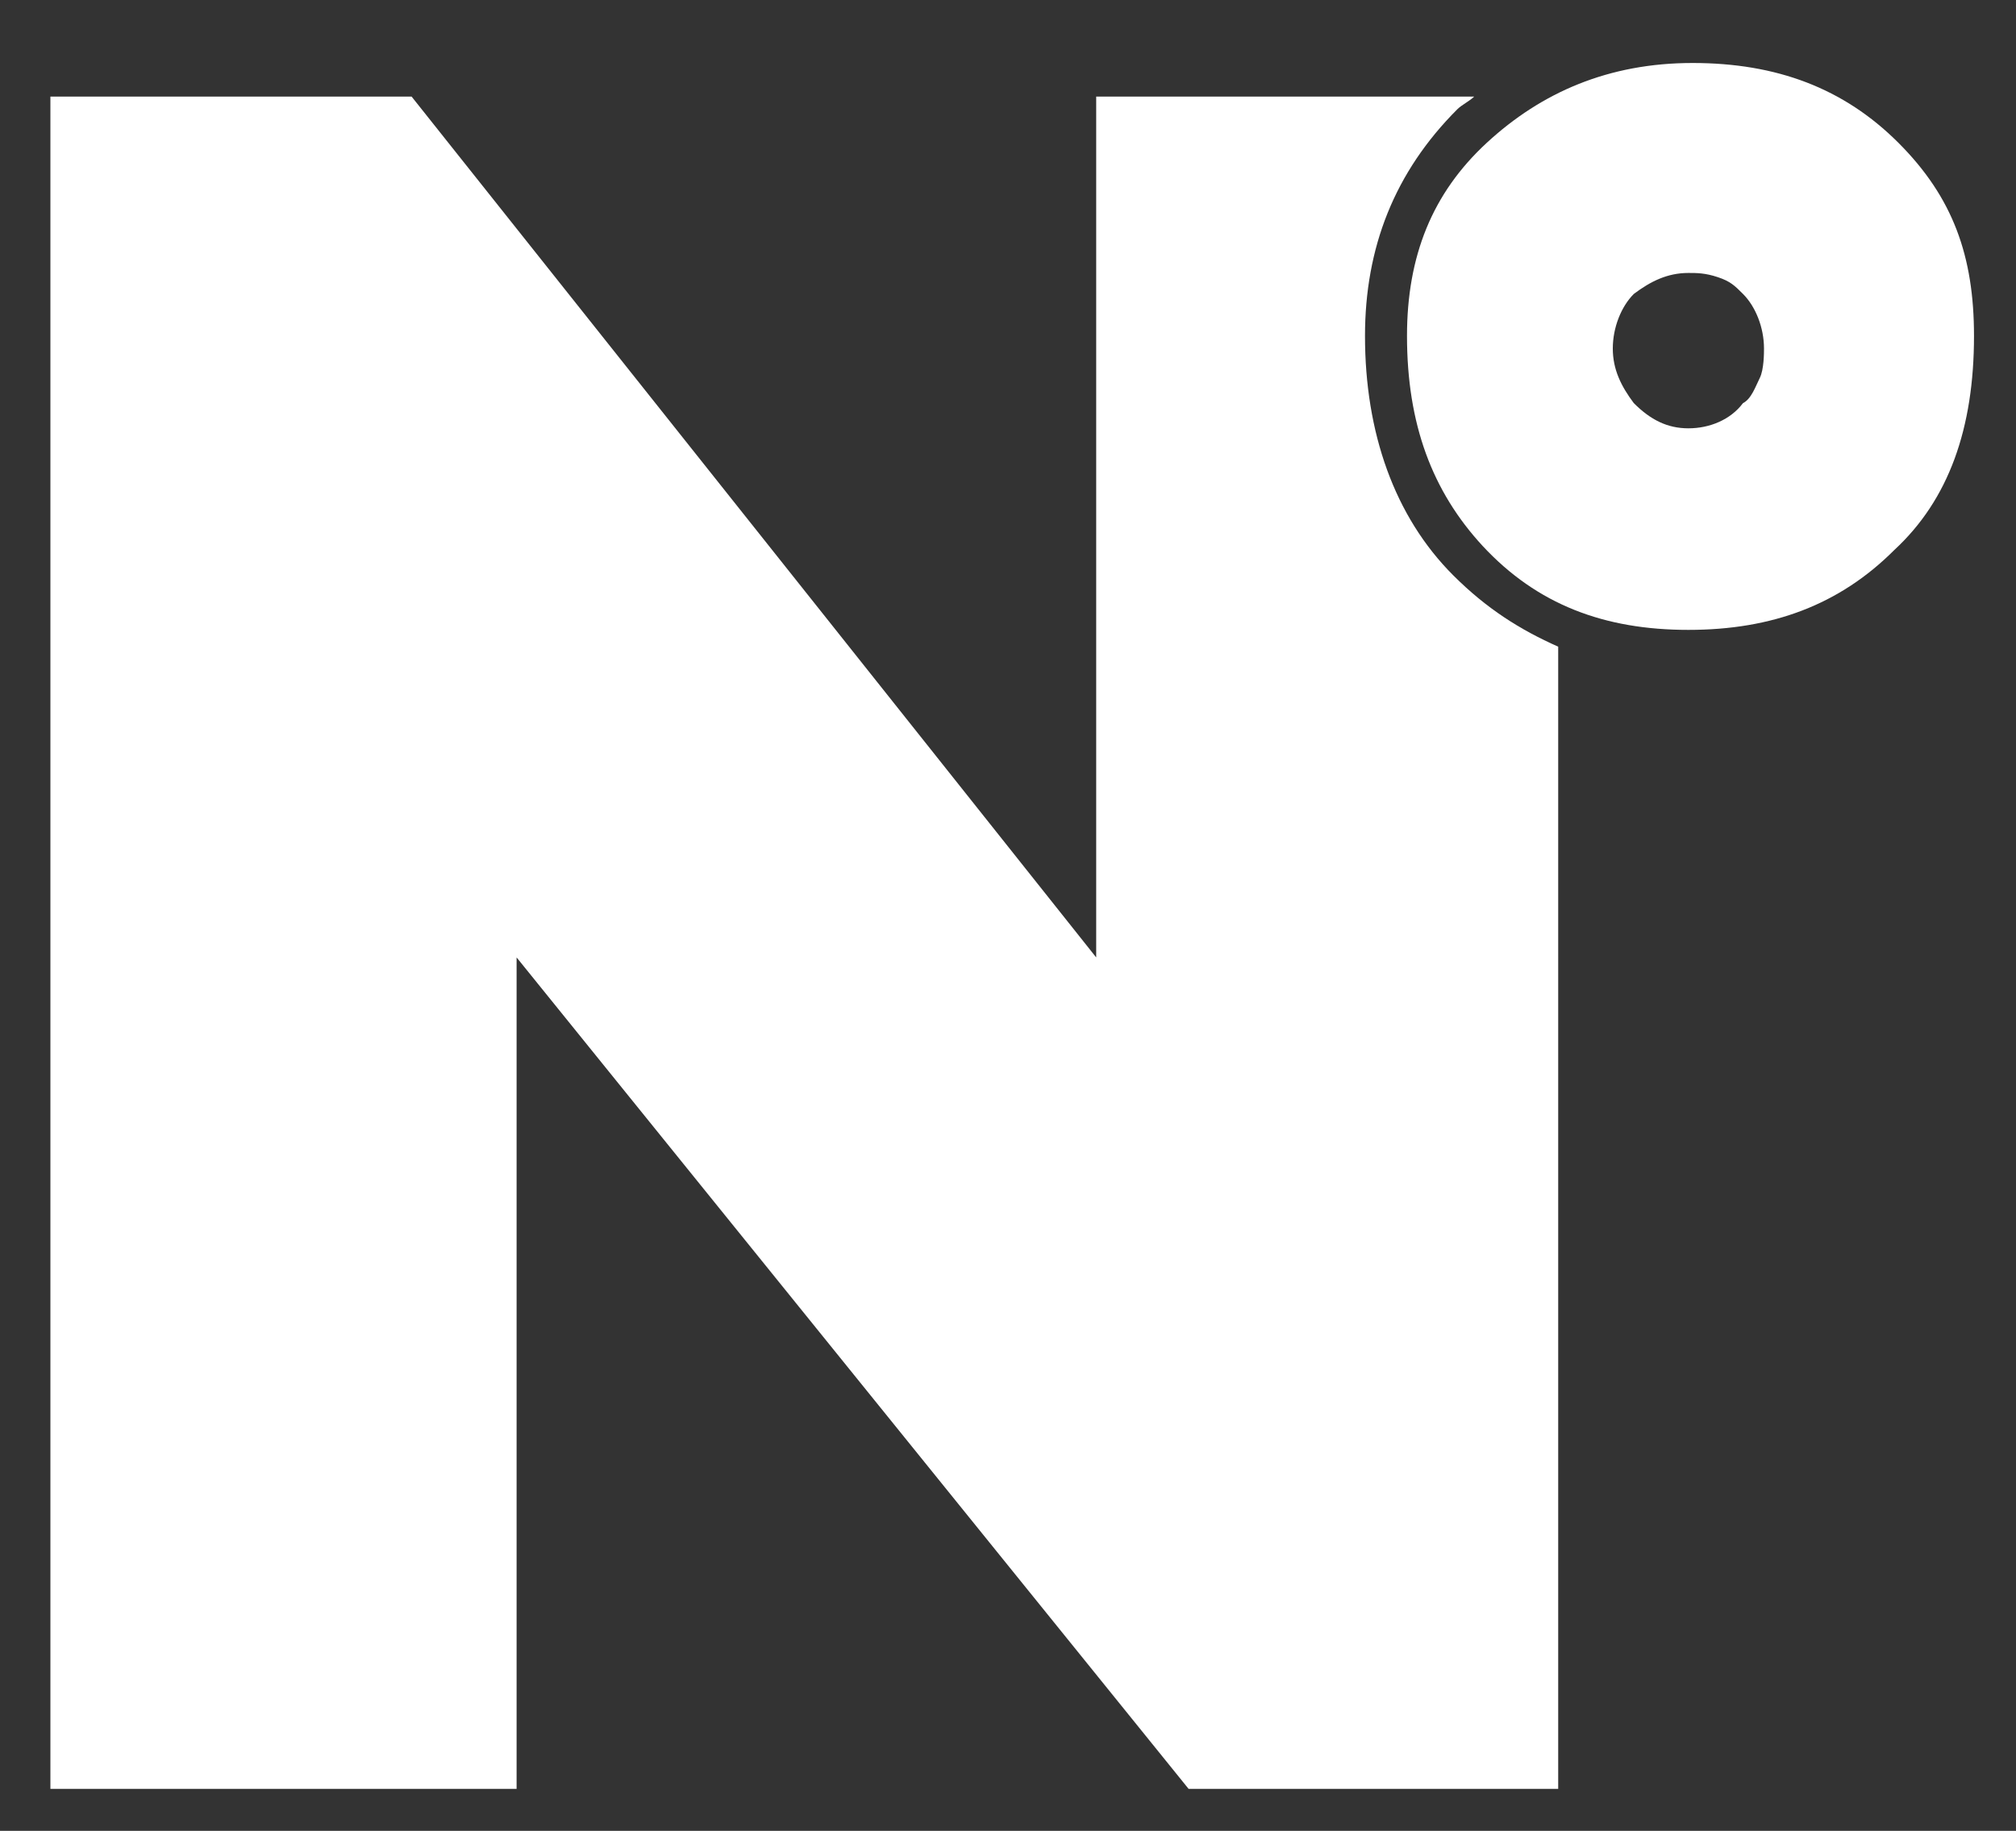
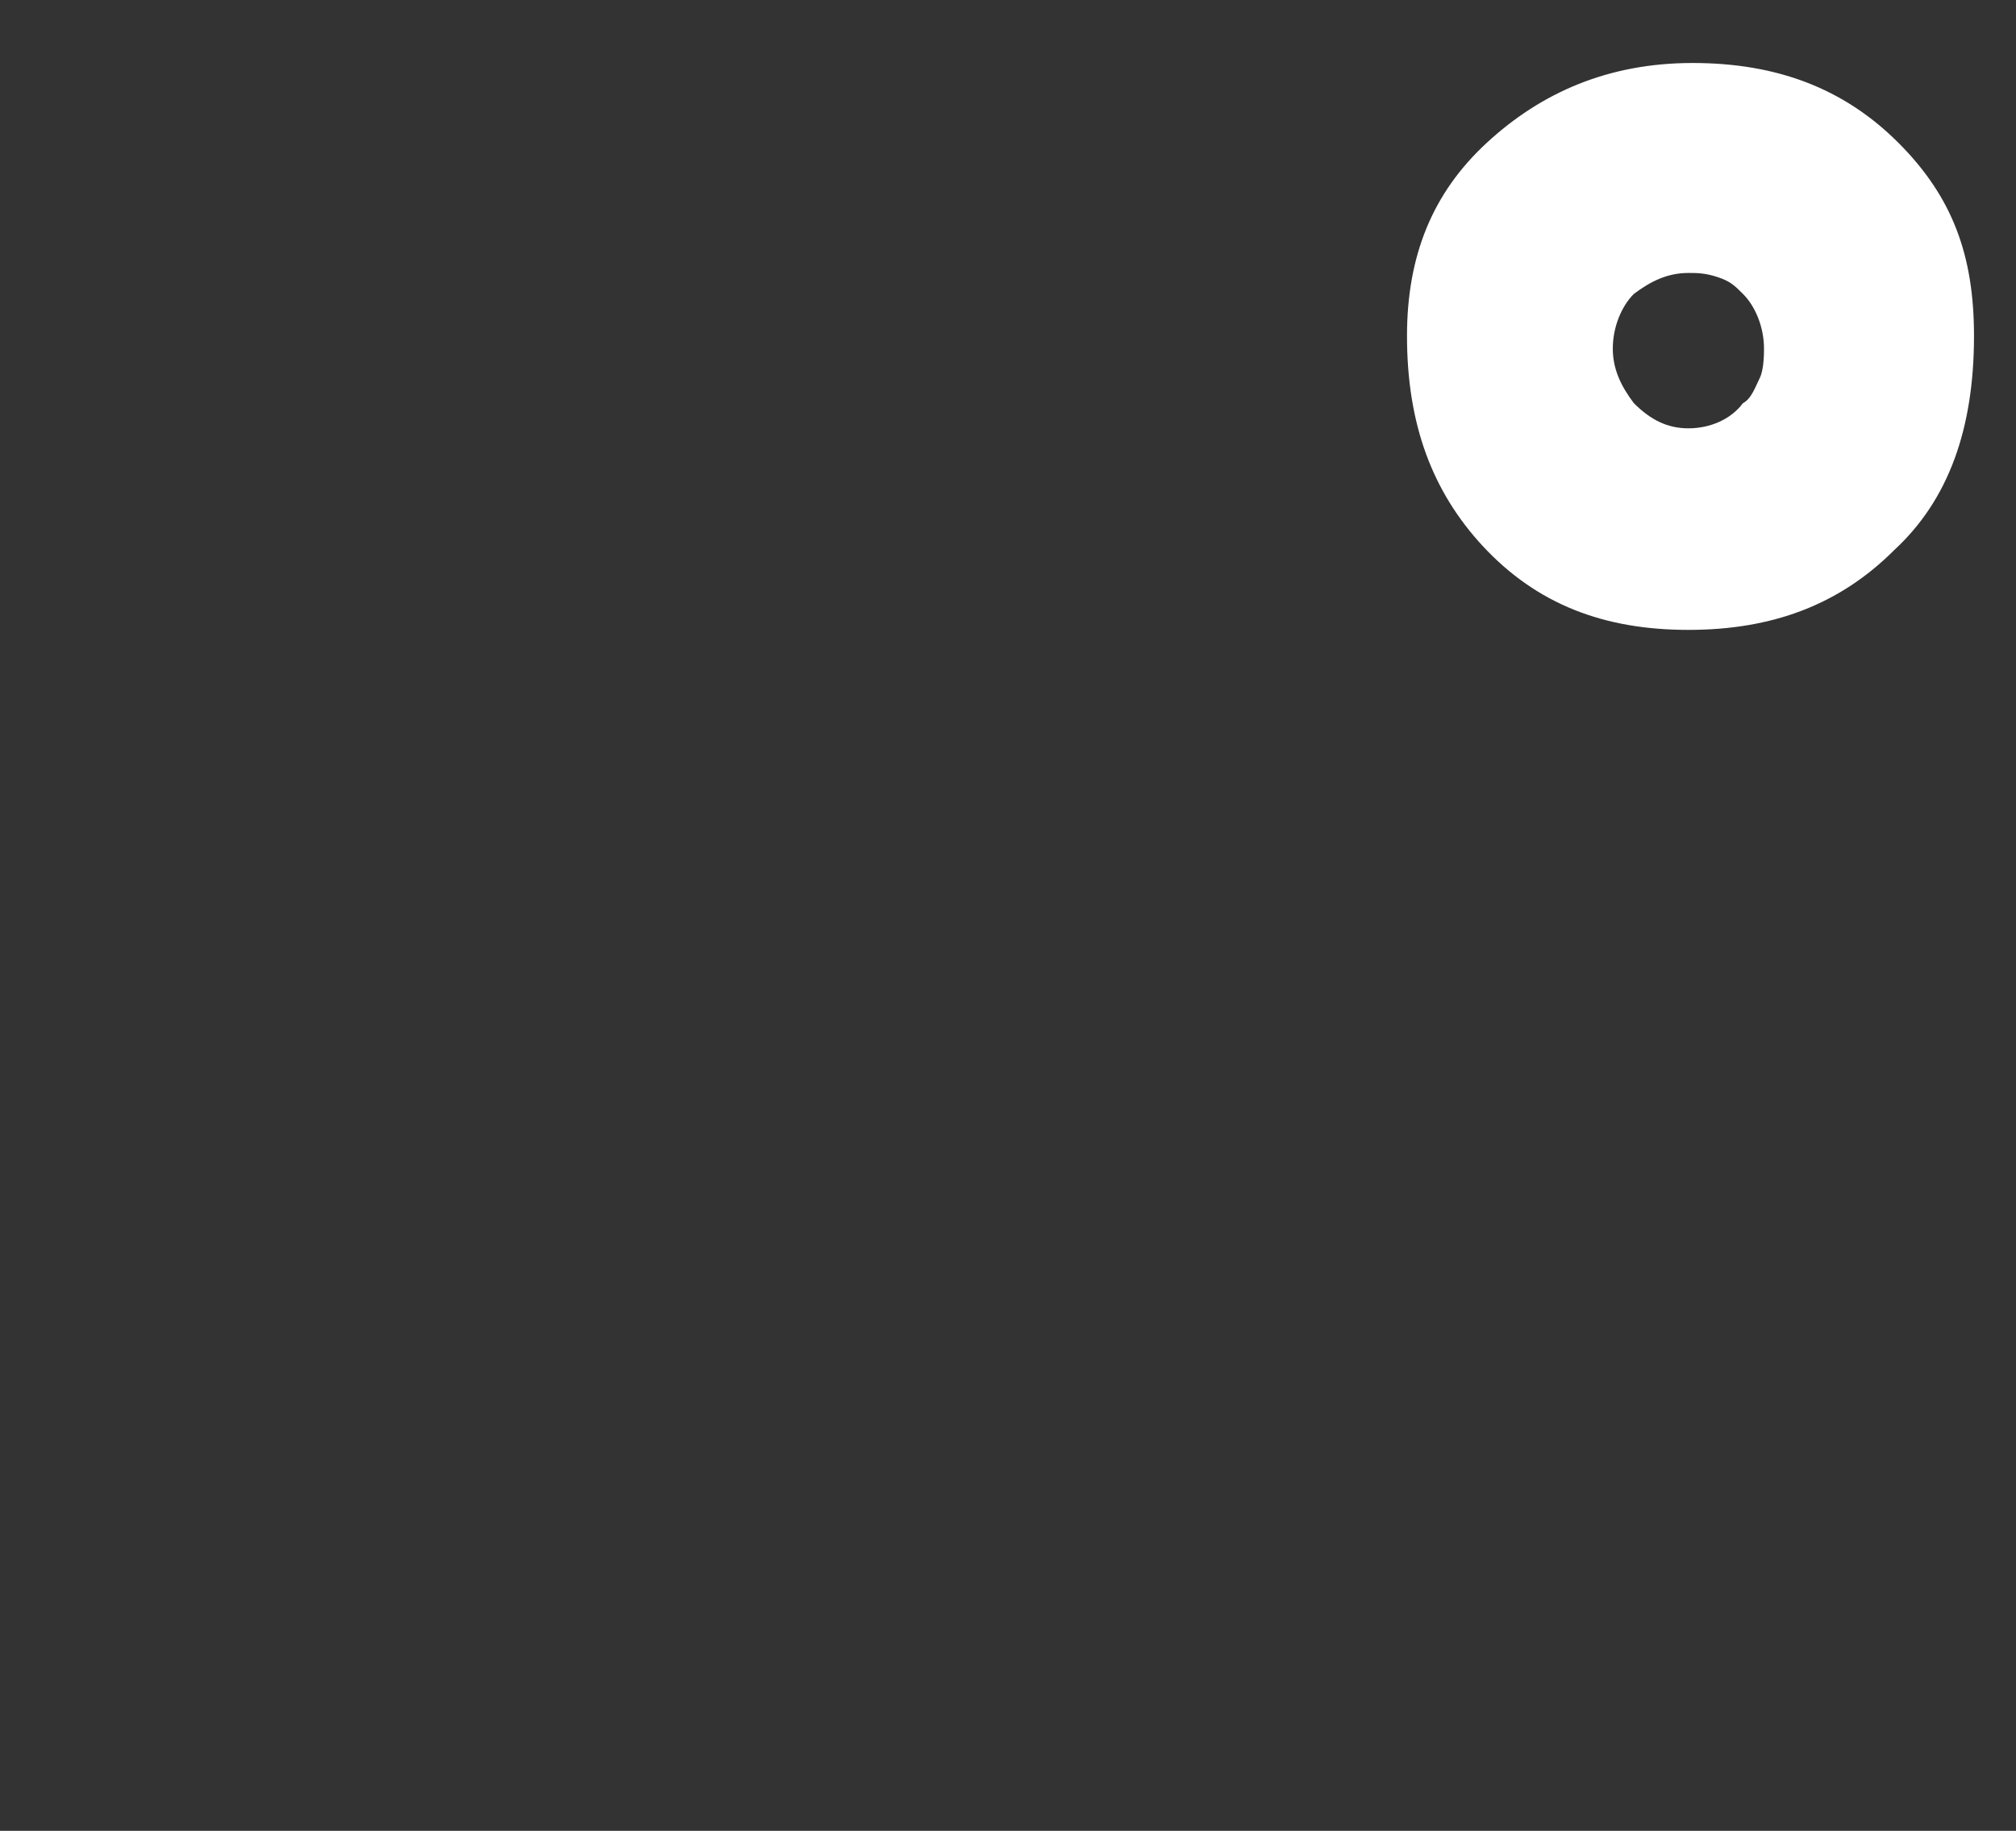
<svg xmlns="http://www.w3.org/2000/svg" version="1.1" id="Calque_1" x="0px" y="0px" viewBox="0 0 48 43.6" style="enable-background:new 0 0 48 43.6;" xml:space="preserve">
  <rect x="0" y="0" width="48" height="43.6" fill="#333333" stroke="none" />
  <style type="text/css">
	.st0{fill:#FFFFFF;}
</style>
  <g>
    <g>
      <g>
-         <path class="st0" d="M32.5,8c0-2.1,0.7-3.9,2.2-5.4c0.1-0.1,0.3-0.2,0.4-0.3h-9v20.5L9.8,2.3H1.2v40.3h11.1V22.8l16,19.8h8.8     V15.4c-0.9-0.4-1.7-0.9-2.5-1.7C33.2,12.3,32.5,10.3,32.5,8z" />
-       </g>
+         </g>
      <path class="st0" d="M33.5,8c0-1.9,0.6-3.4,1.9-4.6s2.9-1.9,4.9-1.9c2,0,3.6,0.6,4.9,1.9S47,6.1,47,8c0,2.2-0.6,3.9-1.9,5.1    c-1.3,1.3-2.9,1.9-4.9,1.9c-2,0-3.6-0.6-4.9-2C34.1,11.7,33.5,10.1,33.5,8z M38.9,7c-0.3,0.3-0.5,0.8-0.5,1.3s0.2,0.9,0.5,1.3    c0.4,0.4,0.8,0.6,1.3,0.6c0.5,0,1-0.2,1.3-0.6c0.2-0.1,0.3-0.4,0.4-0.6S42,8.4,42,8.3c0-0.5-0.2-1-0.5-1.3    c-0.2-0.2-0.3-0.3-0.6-0.4s-0.5-0.1-0.7-0.1C39.7,6.5,39.3,6.7,38.9,7z" />
    </g>
  </g>
</svg>